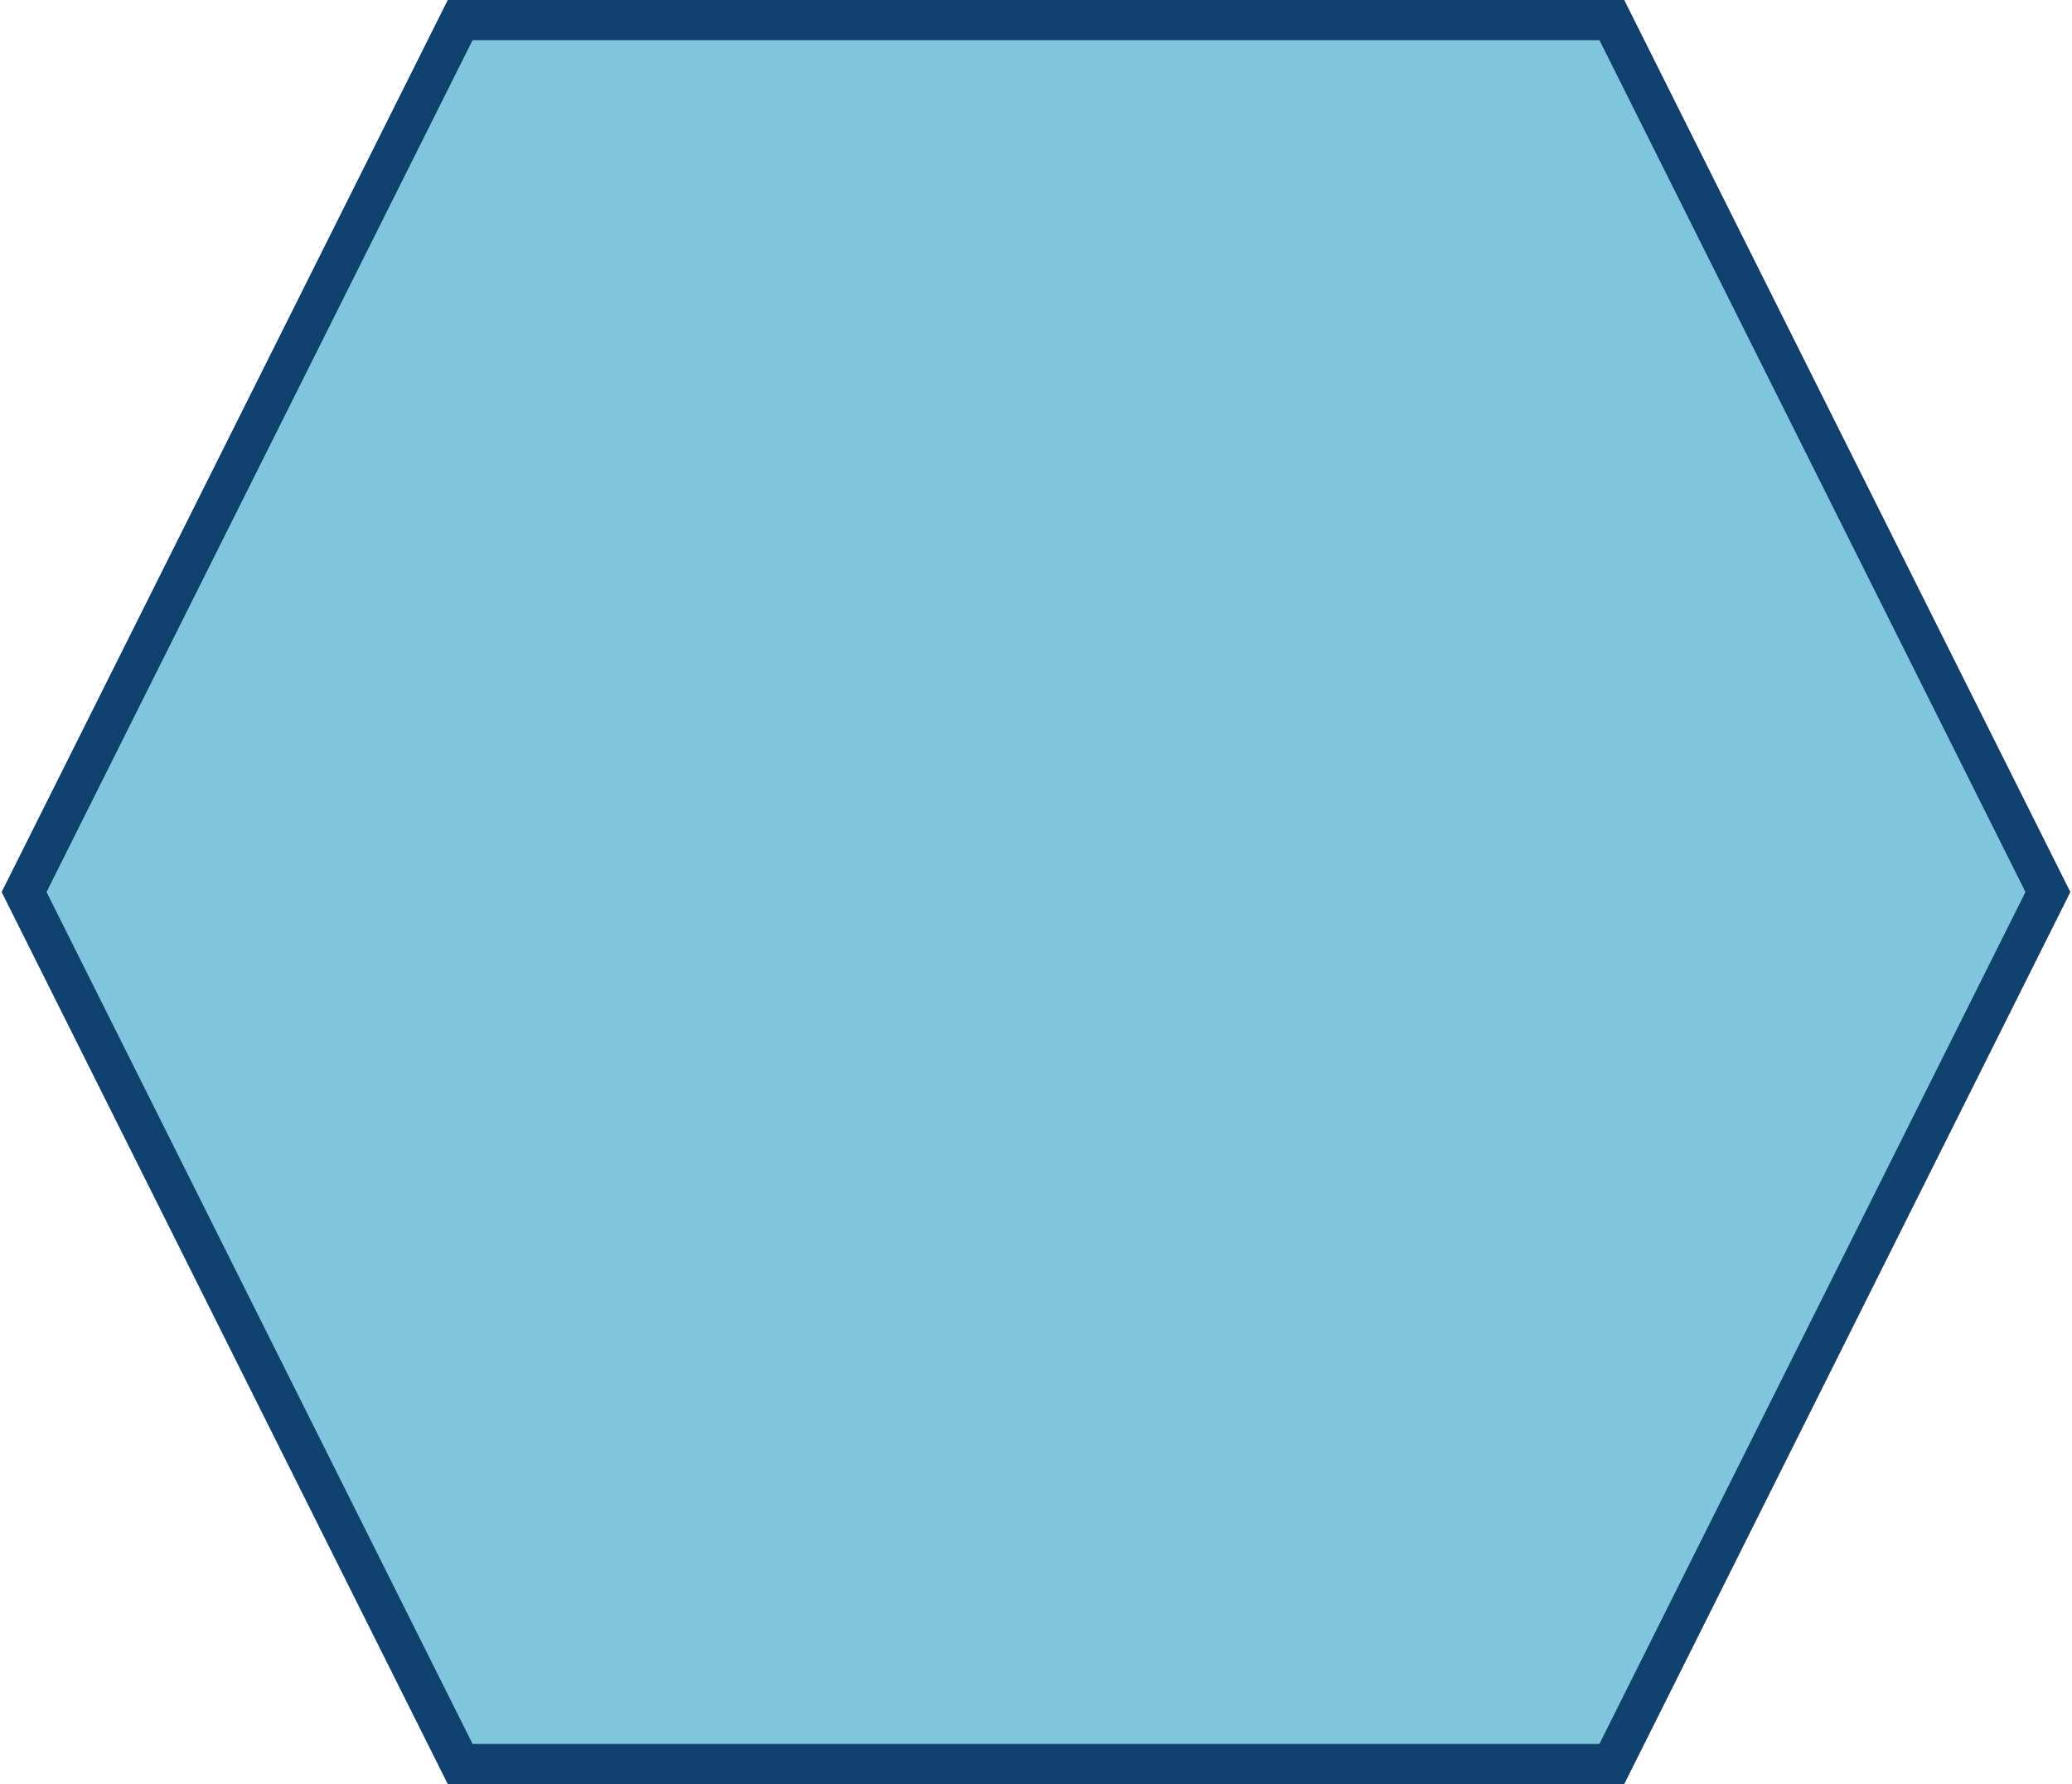
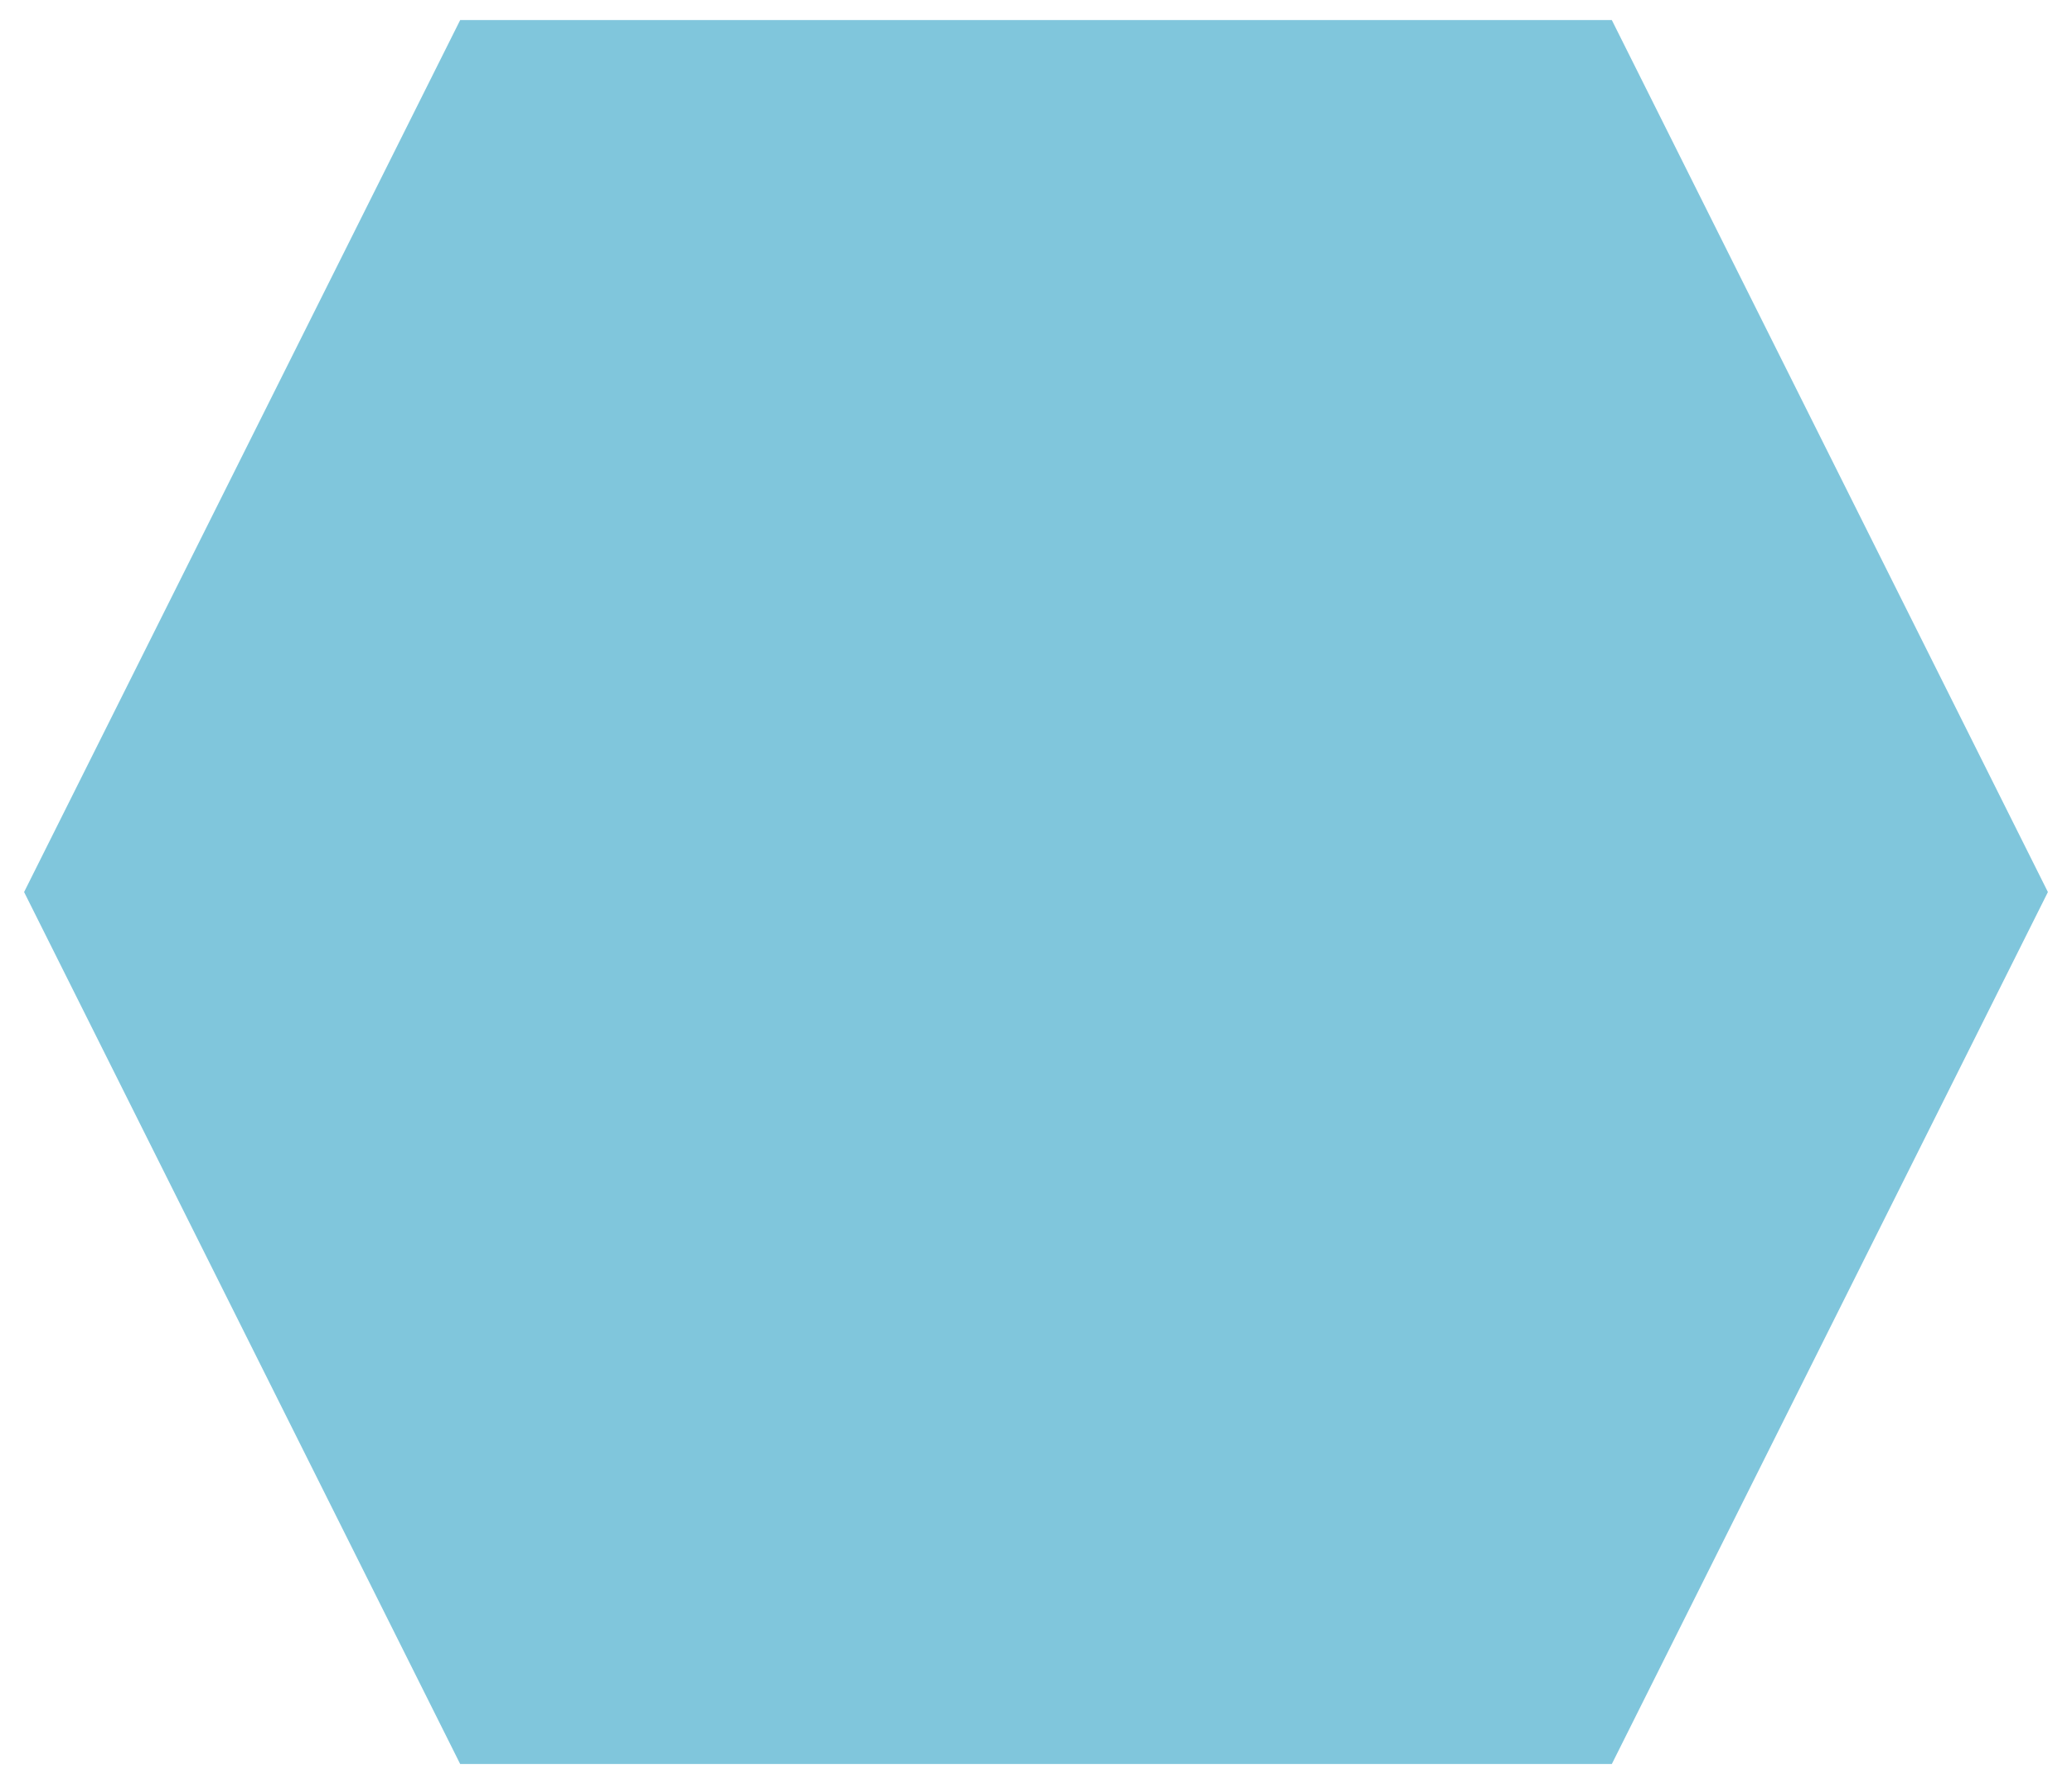
<svg xmlns="http://www.w3.org/2000/svg" id="Layer_2" viewBox="0 0 51.6 44.44">
  <defs>
    <clipPath id="clippath">
      <polygon points="0 44.42 51.6 44.42 51.6 .02 0 .02 0 44.42 0 44.42" clip-rule="evenodd" fill="none" />
    </clipPath>
    <clipPath id="clippath-1">
      <polygon points="0 44.42 51.6 44.42 51.6 .02 0 .02 0 44.42 0 44.42" clip-rule="evenodd" fill="none" />
    </clipPath>
    <clipPath id="clippath-2">
-       <polygon points="7.2 3.5 44.52 3.5 44.52 40.94 7.2 40.94 7.2 3.5 7.2 3.5" clip-path="url(#clippath-1)" clip-rule="evenodd" fill="none" />
-     </clipPath>
+       </clipPath>
    <clipPath id="clippath-3">
-       <polygon points="7.2 40.94 44.52 40.94 44.52 3.5 7.2 3.5 7.2 40.94 7.2 40.94" fill="none" />
-     </clipPath>
+       </clipPath>
  </defs>
  <g id="Layer_1-2">
    <g>
      <polygon points=".6 22.22 11.46 .5 40.14 .5 51 22.22 40.14 43.94 11.46 43.94 .6 22.22 .6 22.22" fill="#80c6dc" fill-rule="evenodd" />
-       <polygon points=".6 22.22 11.46 .5 40.14 .5 51 22.22 40.14 43.94 11.46 43.94 .6 22.22 .6 22.22" fill="none" stroke="#0f406e" stroke-miterlimit="8" />
      <g clip-path="url(#clippath)">
        <g clip-path="url(#clippath-2)">
          <g clip-path="url(#clippath-3)">
            <path d="M39.01,16.53c-.46-1.54-1.46-2.85-2.84-3.66v-.35c.04-2.62-2.11-4.78-4.76-4.78-.81,0-1.54,.19-2.19,.54-.88-1.27-2.3-2.08-3.96-2.08-2.11,0-3.92,1.39-4.57,3.31-.69-.39-1.5-.62-2.34-.62-2.65,0-4.8,2.16-4.8,4.82,0,1,.31,1.93,.85,2.7-2.5,.66-4.3,2.89-4.3,5.59,0,3.2,2.57,5.78,5.76,5.78,.46,0,.92-.08,1.38-.15,1.84,.85,5.92,3.31,6.11,6.13l-.15,3.66c0,.19-.08,.39-.23,.54l-.35,.35c-.23,.27-.08,.66,.27,.66h4.23c.31,0,.46-.31,.35-.58,0,0-.19-.39-.31-.5-.12-.15-.23-.31-.23-.54l-.15-4.66s.04-.08,.04-.08c.31-1.39,2.15-2.31,4.11-3.28,1.96-.96,4.26-2.12,4.99-4.12,.46,.15,.96,.27,1.5,.27,2.54,0,4.61-2.08,4.61-4.62-.04-1.97-1.27-3.66-3-4.32h0Zm-13.83,11.75c-.12-.96-.35-2.12-.81-3.24,.96-.12,1.84-.42,2.61-.89-.81,1.39-1.42,2.89-1.81,4.12h0Zm-5.8-1.73c.69-.54,1.27-1.27,1.69-2.08,.35,.15,.69,.31,1.08,.39,1,1.66,1.19,3.55,1.19,4.74-1.23-1.31-2.8-2.35-3.96-3.04h0Zm10.64,1.04c-1.11,.54-2.27,1.12-3.19,1.81,.5-1.58,1.38-3.97,2.77-5.7,.96,.62,2.11,.96,3.34,.96,.38,0,.73-.04,1.08-.12-.42,1.19-1.92,2-4,3.04h0Z" fill="#0f406e" />
          </g>
        </g>
      </g>
    </g>
  </g>
</svg>